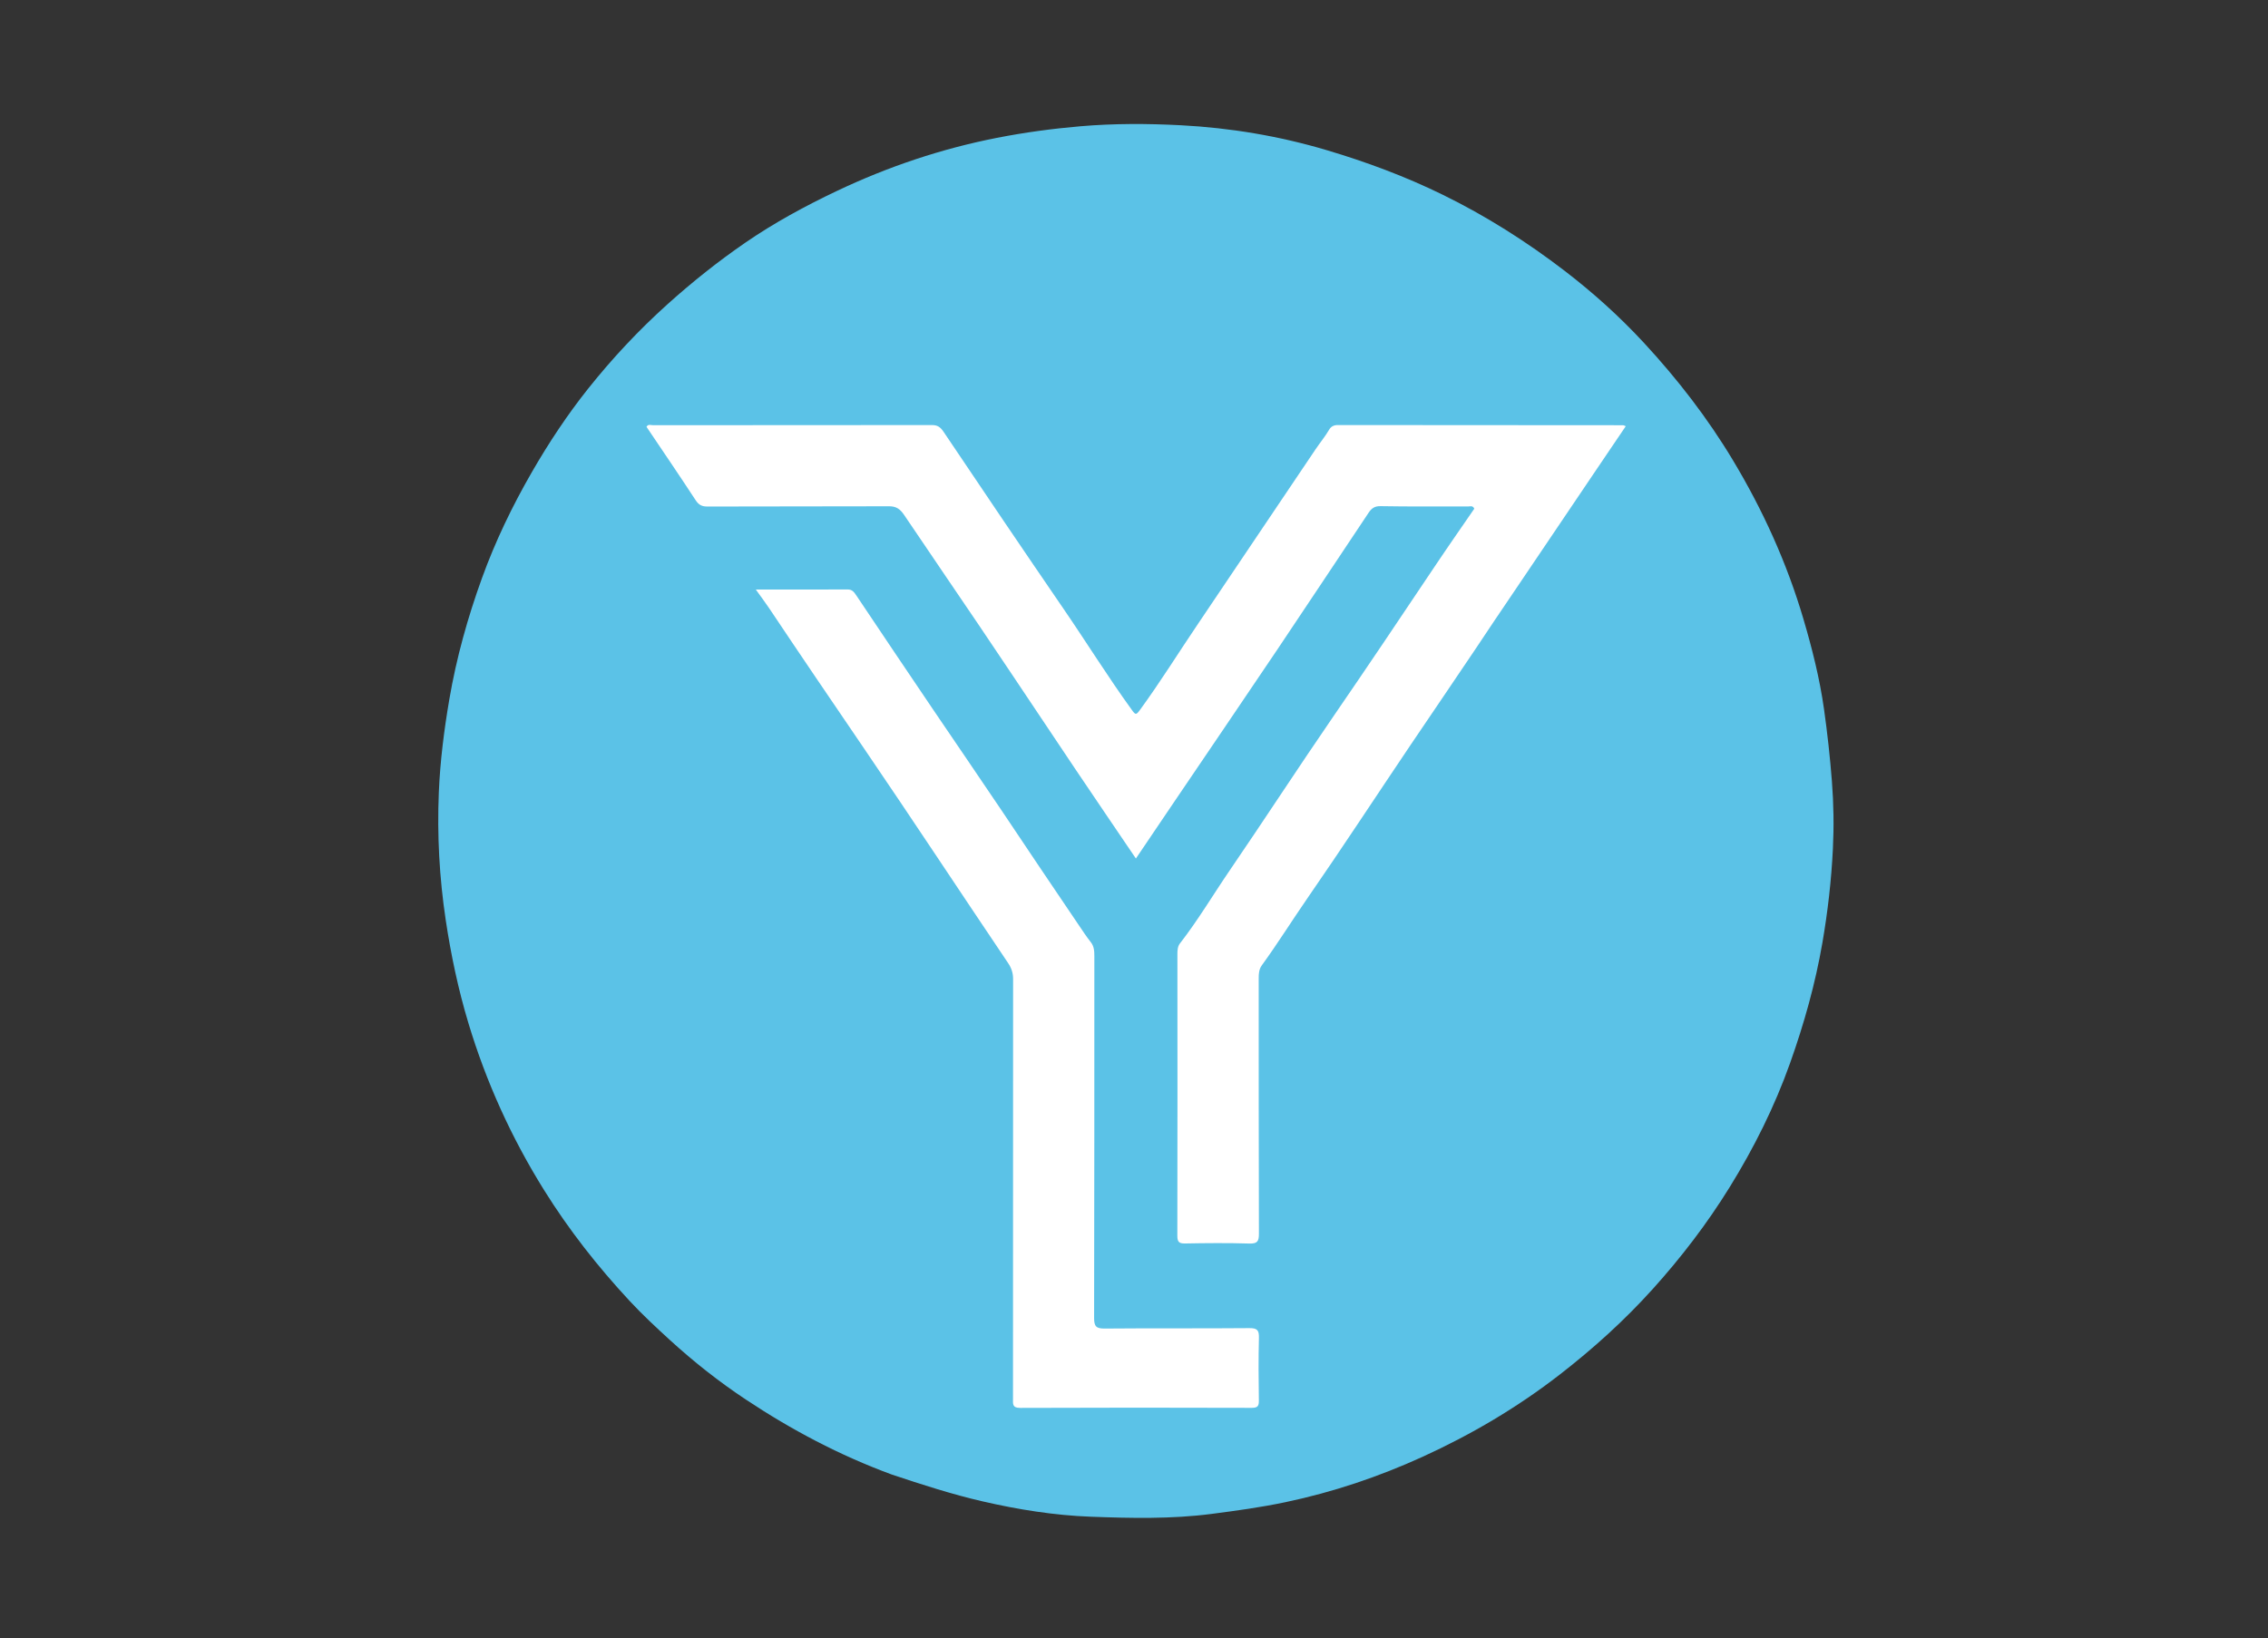
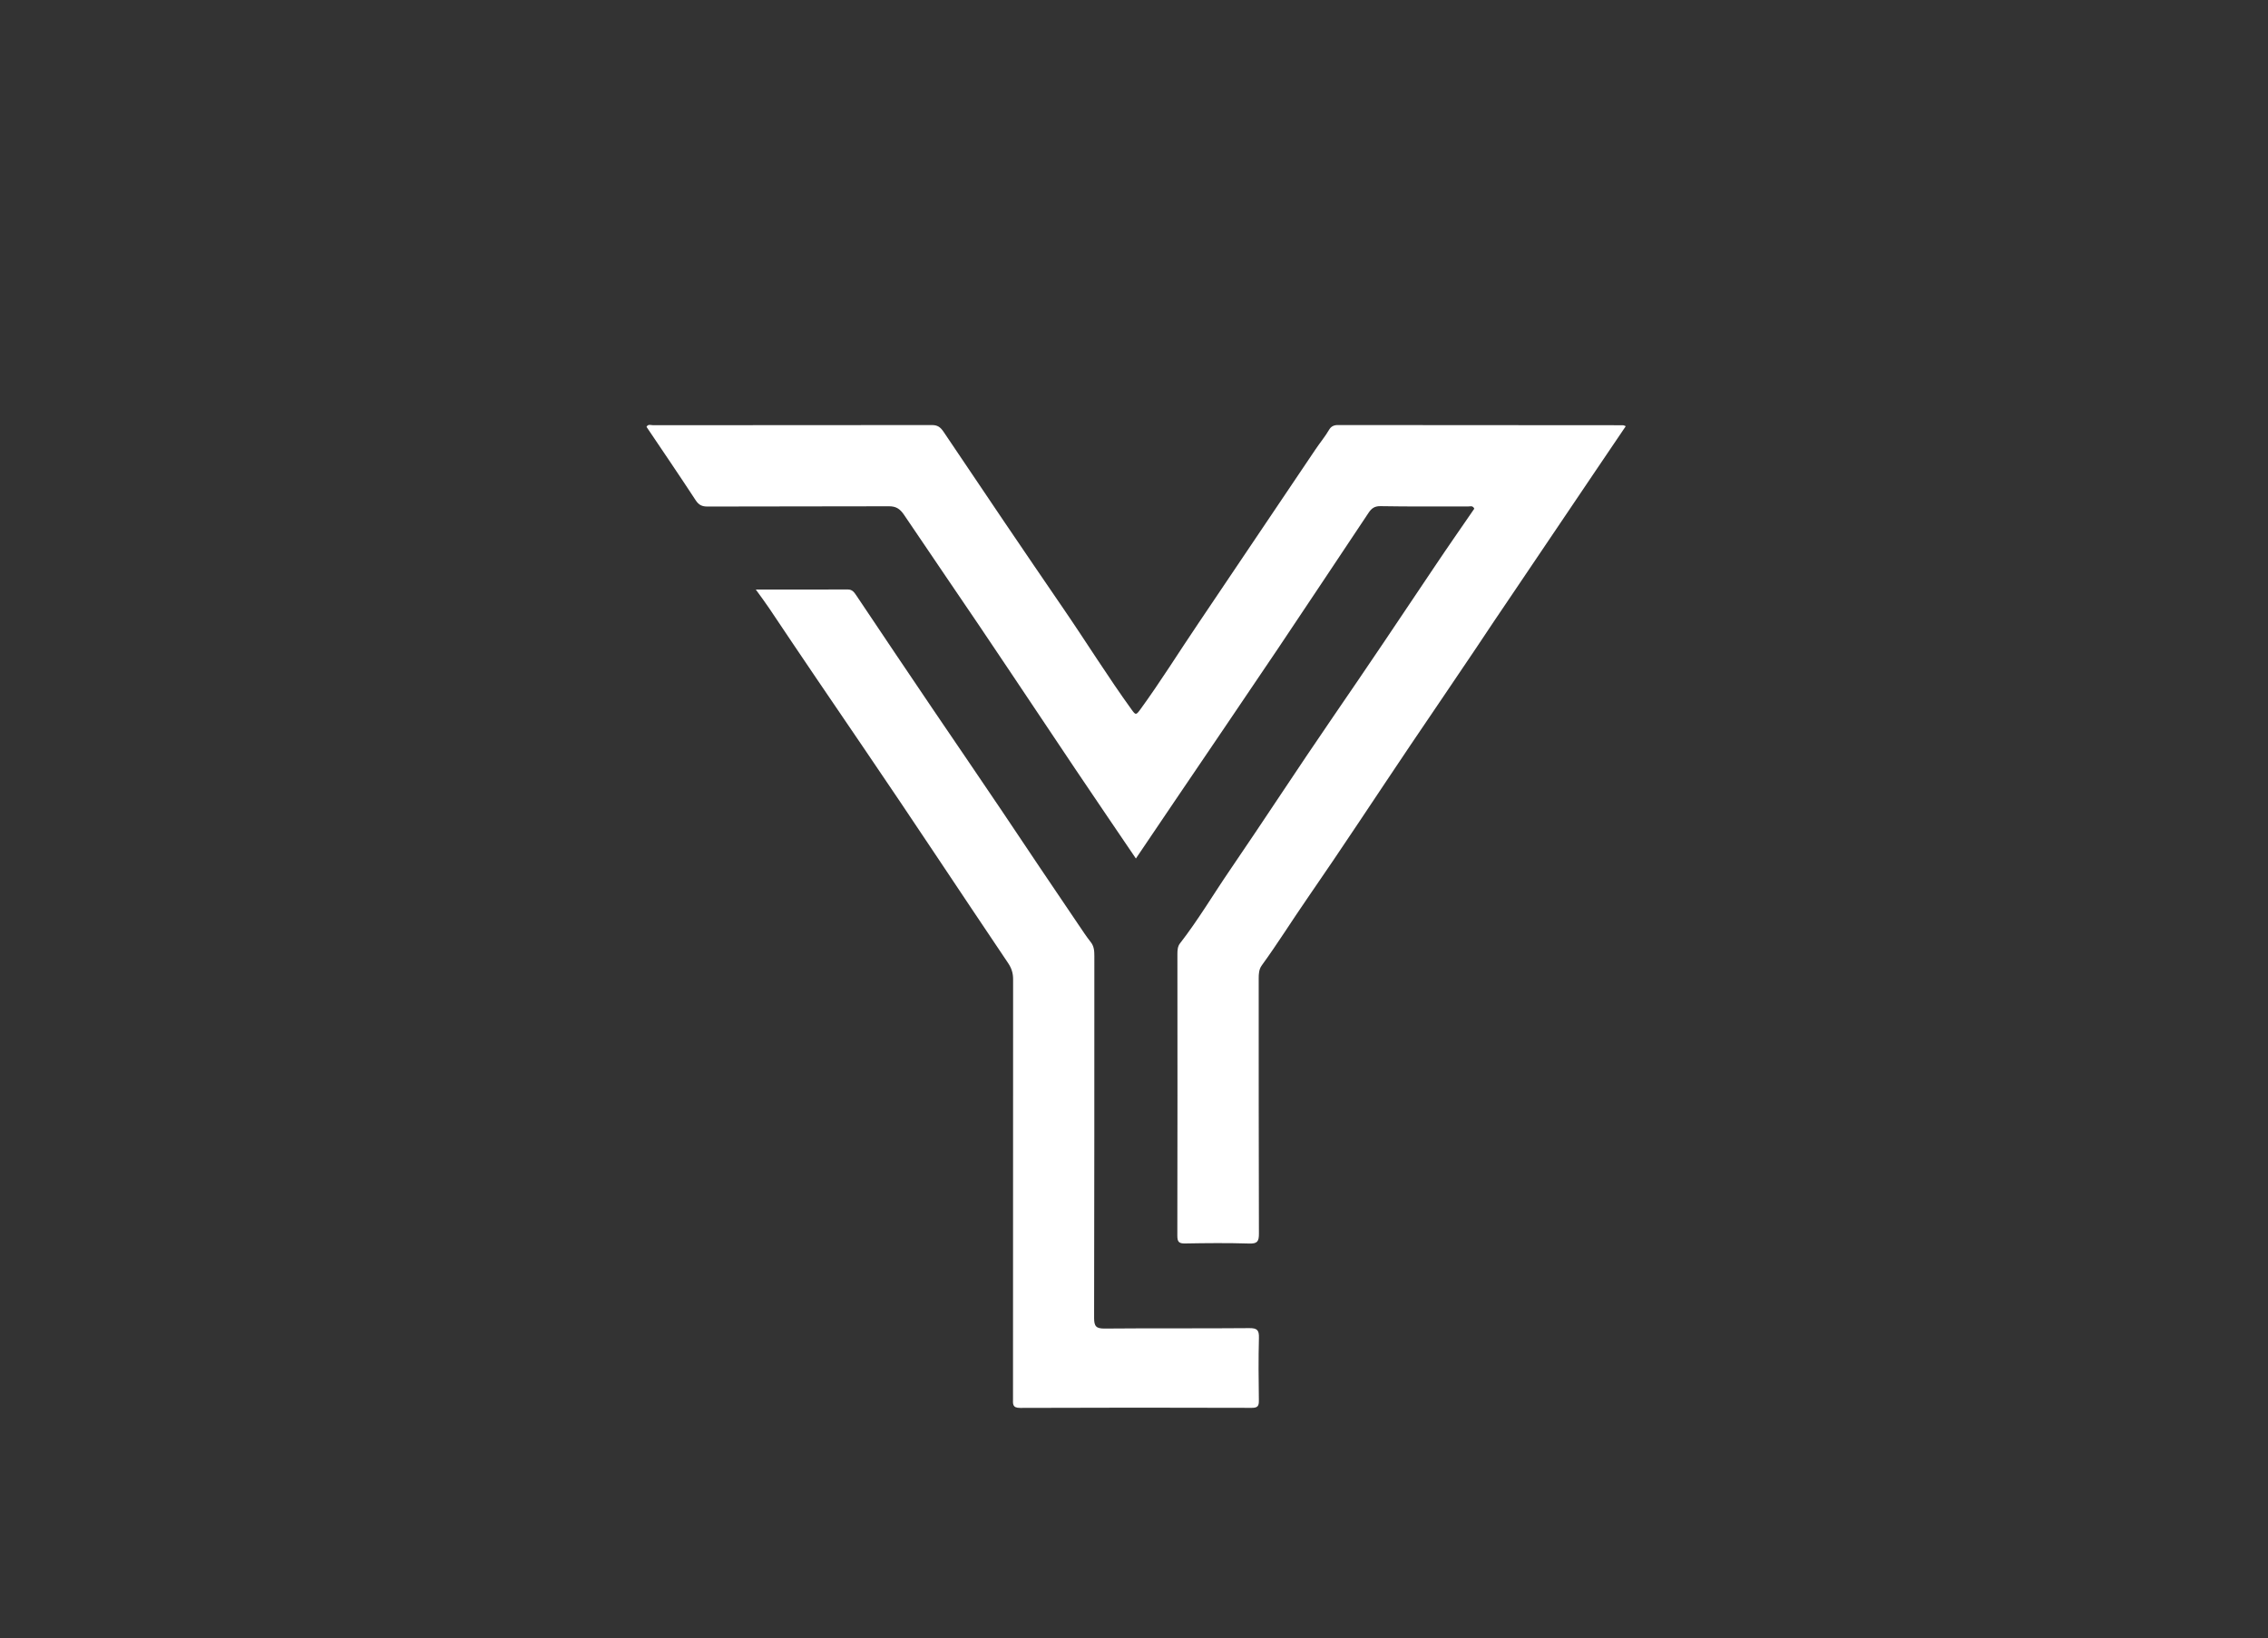
<svg xmlns="http://www.w3.org/2000/svg" version="1.1" id="Layer_1" x="0px" y="0px" width="100%" viewBox="0 0 1200 867" enable-background="new 0 0 1200 867" xml:space="preserve">
  <rect x="0" y="0" width="1200" height="867" fill="#333333" stroke="none" />
-   <path fill="#5BC2E7" opacity="1" stroke="none" d=" M471.718,780.326   C444.14,770.173 418.659,756.645 394.587,740.659   C380.476,731.287 367.116,720.752 354.528,709.256   C347.169,702.535 339.878,695.748 333.121,688.476   C316.237,670.304 300.988,650.895 287.818,629.749   C270.558,602.036 257.239,572.682 247.839,541.483   C242.448,523.59 238.61,505.399 235.829,486.884   C232.456,464.425 231.247,441.893 232.185,419.316   C232.87,402.86 234.943,386.478 237.732,370.148   C241.489,348.151 247.448,326.859 255.007,305.967   C262.063,286.467 271.028,267.875 281.406,249.869   C290.347,234.355 300.193,219.474 311.295,205.546   C324.024,189.576 337.98,174.676 353.253,160.94   C366.291,149.214 379.947,138.336 394.313,128.451   C409.665,117.887 426.08,108.975 442.965,100.972   C470.001,88.158 498.113,78.708 527.487,72.951   C542.08,70.091 556.738,68.109 571.574,66.832   C589.361,65.3 607.182,65.366 624.859,66.292   C651.007,67.662 676.858,71.985 702.091,79.504   C723.076,85.756 743.492,93.343 763.18,102.977   C786.147,114.216 807.604,127.791 827.867,143.341   C842.93,154.9 857,167.583 869.864,181.499   C887.612,200.698 903.551,221.305 917.036,243.807   C932.855,270.204 945.448,297.963 954.159,327.484   C958.797,343.204 962.788,359.045 965.089,375.321   C966.878,387.982 968.257,400.636 969.255,413.395   C970.193,425.367 970.37,437.322 969.788,449.193   C968.973,465.821 967.089,482.386 964.244,498.88   C960.484,520.678 954.542,541.77 947.158,562.542   C938.935,585.676 928.031,607.499 915.132,628.344   C903.263,647.524 889.641,665.347 874.522,682.128   C859.488,698.817 842.989,713.719 825.252,727.477   C802.769,744.915 778.49,759.215 752.7,770.977   C729.411,781.599 705.228,789.721 680.136,794.996   C667.224,797.711 654.19,799.506 641.094,801.203   C619.737,803.971 598.331,803.49 577.027,802.69   C557.871,801.971 538.796,798.929 519.979,794.594   C503.701,790.843 487.872,785.726 471.718,780.326  z" />
  <path fill="#FFF" opacity="1" stroke="none" d=" M781.001,342.998   C769.355,360.395 757.698,377.381 746.19,394.468   C728.008,421.464 710.188,448.708 691.682,475.479   C683.569,487.214 676.023,499.326 667.638,510.868   C666.083,513.01 665.977,515.379 665.978,517.886   C666.009,562.884 665.944,607.883 666.096,652.88   C666.11,656.919 665.323,658.249 661.018,658.118   C649.695,657.775 638.353,657.872 627.024,658.083   C623.703,658.144 622.923,657.142 622.93,653.924   C623.03,604.26 623.009,554.595 622.965,504.931   C622.963,502.885 623.094,500.854 624.309,499.293   C633.884,486.988 641.815,473.563 650.591,460.718   C668.959,433.835 686.7,406.522 705.127,379.68   C723.293,353.22 741.198,326.589 759.036,299.909   C765.959,289.553 773.104,279.347 780.055,269.209   C779.22,267.4 777.878,268.036 776.858,268.033   C761.359,267.987 745.856,268.158 730.362,267.872   C727.157,267.812 725.564,269.209 724.126,271.361   C708.102,295.348 692.201,319.417 676.105,343.355   C657.838,370.522 639.404,397.576 621.049,424.683   C614.444,434.439 607.856,444.206 601.003,454.349   C590.237,438.458 579.578,422.834 569.031,407.134   C546.261,373.239 523.756,339.164 500.696,305.468   C493.174,294.477 485.815,283.368 478.277,272.385   C476.165,269.307 474.112,267.922 470.382,267.935   C438.383,268.049 406.384,267.956 374.386,268.073   C371.412,268.084 369.729,267.27 368.062,264.721   C359.55,251.702 350.78,238.852 342.073,225.903   C342.894,224.288 344.413,225.038 345.577,225.037   C394.742,224.994 443.906,225.018 493.071,224.955   C496.023,224.952 497.552,226.001 499.263,228.55   C520.311,259.917 541.48,291.206 562.826,322.372   C574.917,340.023 586.209,358.21 598.75,375.563   C600.832,378.445 601.094,378.539 603.24,375.595   C614.045,360.778 623.696,345.195 633.962,330.024   C654.752,299.303 675.319,268.432 696.113,237.714   C698.461,234.246 701.142,231.003 703.277,227.364   C704.217,225.764 705.673,224.944 707.81,224.948   C758.14,225.026 808.471,225.02 858.802,225.044   C859.091,225.044 859.381,225.25 860.194,225.558   C854.74,233.618 849.352,241.563 843.982,249.521   C829.372,271.168 814.777,292.825 800.161,314.468   C793.812,323.87 787.426,333.246 781.001,342.998  z" />
  <path fill="#FFF" opacity="1" stroke="none" d=" M530.001,428.998   C543.683,449.525 557.305,469.69 570.944,489.844   C572.939,492.79 574.89,495.781 577.098,498.564   C578.892,500.827 579.021,503.305 579.02,505.977   C578.995,569.8 579.051,633.623 578.893,697.445   C578.882,701.978 579.989,703.157 584.547,703.114   C610.04,702.877 635.538,703.118 661.032,702.885   C665.342,702.846 666.207,704.101 666.1,708.134   C665.81,719.125 665.901,730.13 666.067,741.125   C666.112,744.082 665.49,745.087 662.274,745.078   C621.448,744.958 580.621,744.927 539.795,745.106   C535.475,745.125 535.981,742.905 535.982,740.195   C536.004,666.208 535.988,592.22 536.037,518.232   C536.039,514.981 535.213,512.389 533.329,509.594   C507.774,471.682 482.647,433.481 456.896,395.704   C440.167,371.161 423.471,346.598 406.97,321.902   C404.841,318.715 402.52,315.657 399.902,312.001   C416.617,312.001 432.571,312.03 448.525,311.969   C450.901,311.96 451.895,313.352 453.05,315.077   C466.659,335.403 480.293,355.711 494.011,375.963   C505.93,393.56 517.963,411.079 530.001,428.998  z" />
</svg>